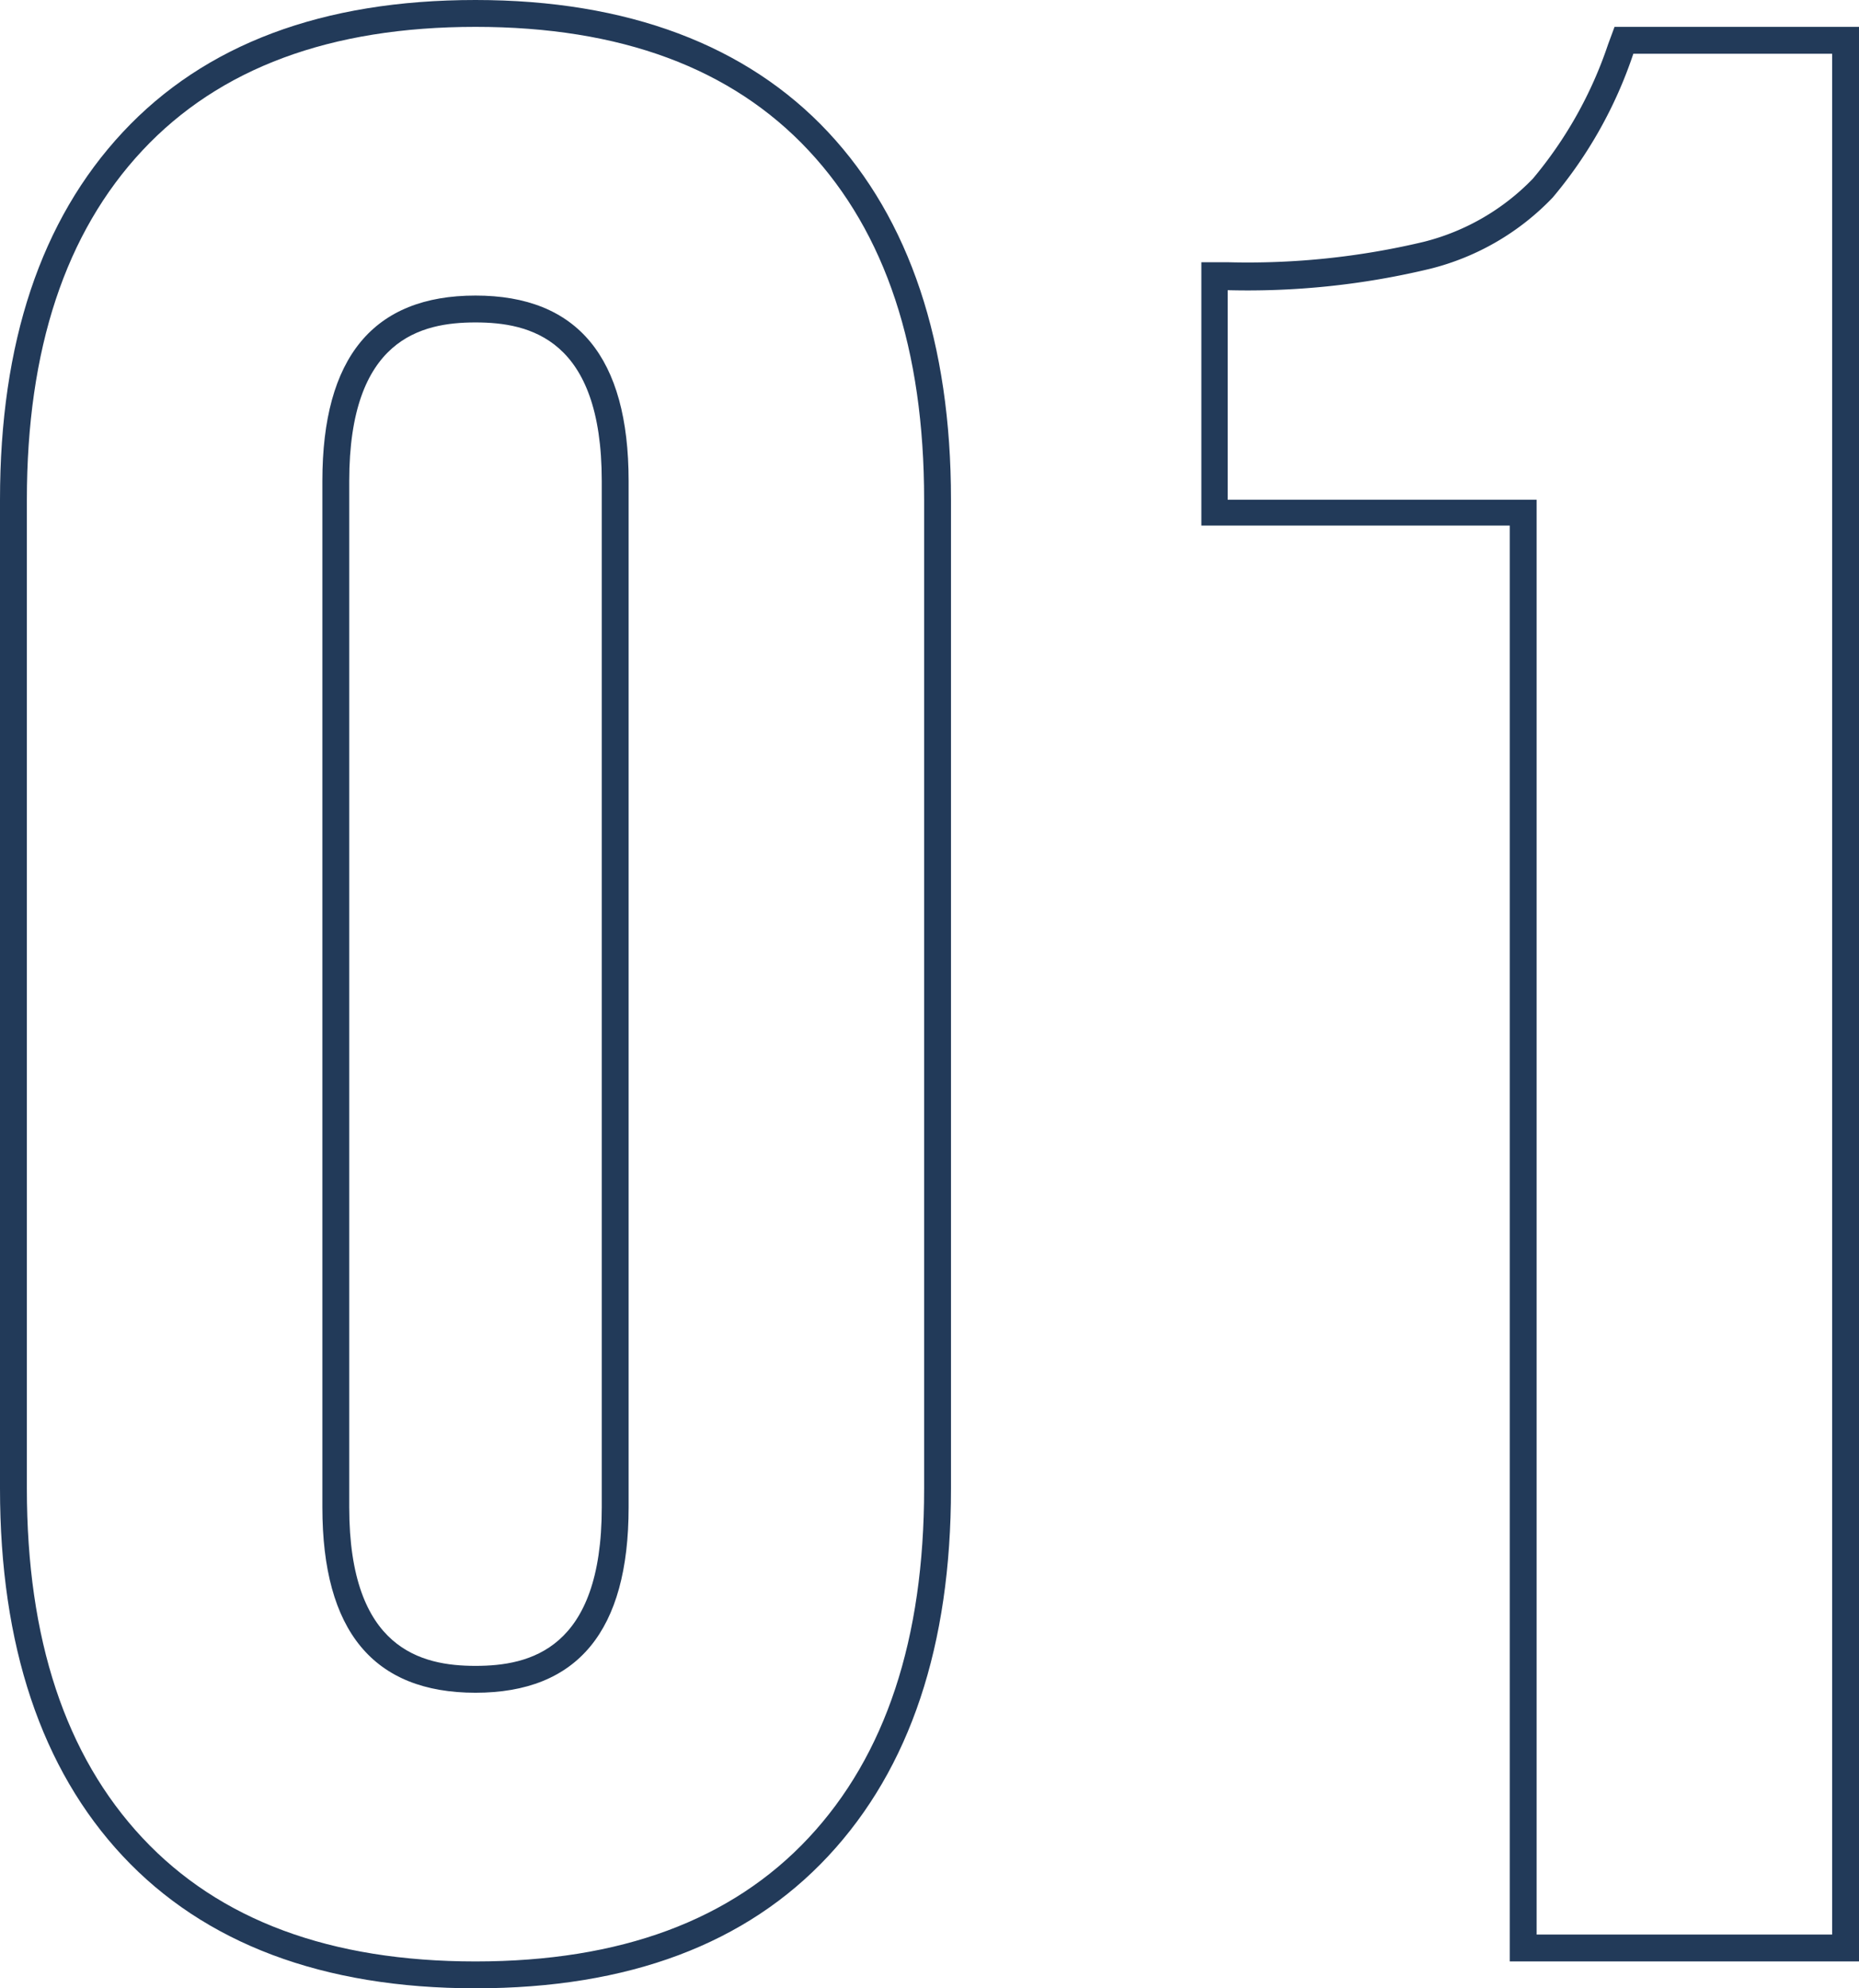
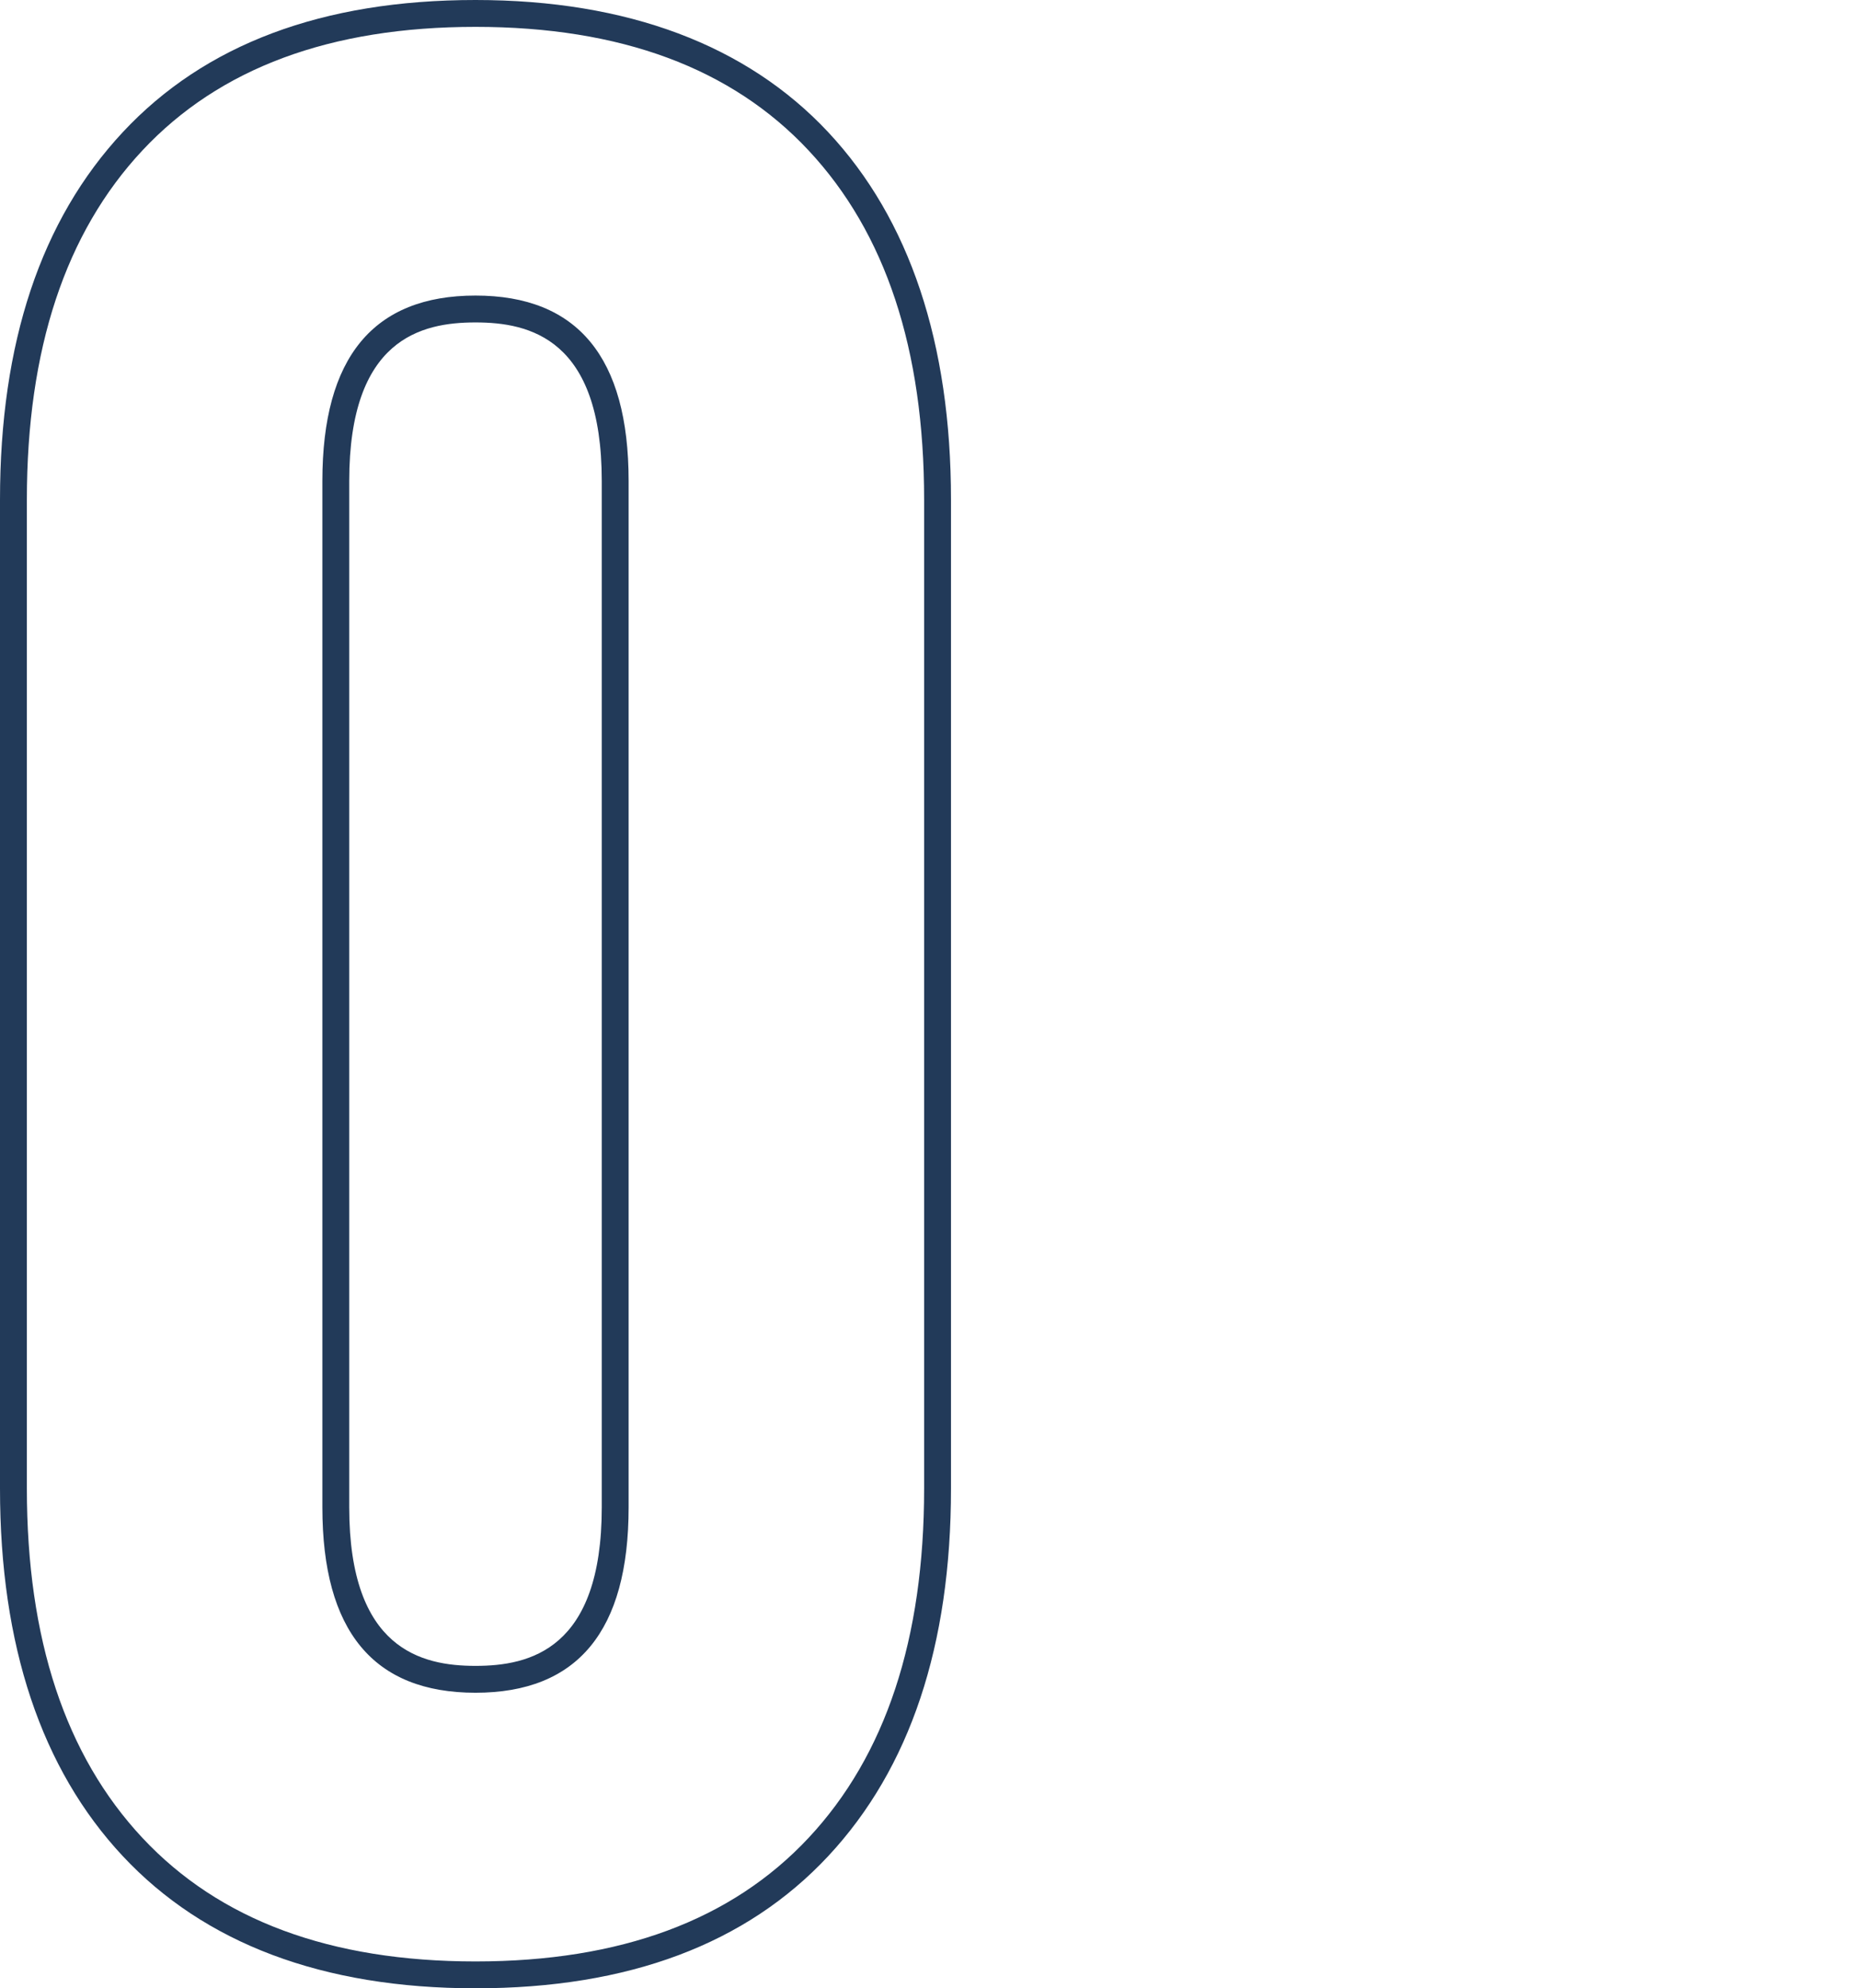
<svg xmlns="http://www.w3.org/2000/svg" viewBox="0 0 69.2 74">
  <defs>
    <style>.cls-1{fill:#223a59;}</style>
  </defs>
  <g id="レイヤー_2" data-name="レイヤー 2">
    <g id="レイヤー_1-2" data-name="レイヤー 1">
      <path class="cls-1" d="M17.7,1q8.1,0,12.4,4.6t4.3,13V55.4q0,8.4-4.3,13T17.7,73Q9.6,73,5.3,68.4T1,55.4V18.6q0-8.4,4.3-13T17.7,1m0,62q5.7,0,5.7-6.9V17.9q0-6.9-5.7-6.9T12,17.9V56.1Q12,63,17.7,63m0-63C12,0,7.62,1.65,4.57,4.92S0,12.76,0,18.6V55.4c0,5.84,1.54,10.44,4.57,13.68S12,74,17.7,74s10.08-1.65,13.13-4.92S35.4,61.24,35.4,55.4V18.6c0-5.83-1.54-10.44-4.57-13.68S23.36,0,17.7,0Zm0,62c-2,0-4.7-.61-4.7-5.9V17.9c0-5.29,2.68-5.9,4.7-5.9s4.7.61,4.7,5.9V56.1c0,5.29-2.68,5.9-4.7,5.9Z" />
-       <path class="cls-1" d="M68.2,2V72h-11V18.6H45.7V10.8a29,29,0,0,0,7.55-.8A9.48,9.48,0,0,0,57.8,7.35,16.37,16.37,0,0,0,60.8,2h7.4m1-1H60.1l-.24.65a15.4,15.4,0,0,1-2.8,5A8.54,8.54,0,0,1,53,9a28.28,28.28,0,0,1-7.28.76h-1v9.8H56.2V73h13V1Z" />
    </g>
  </g>
</svg>